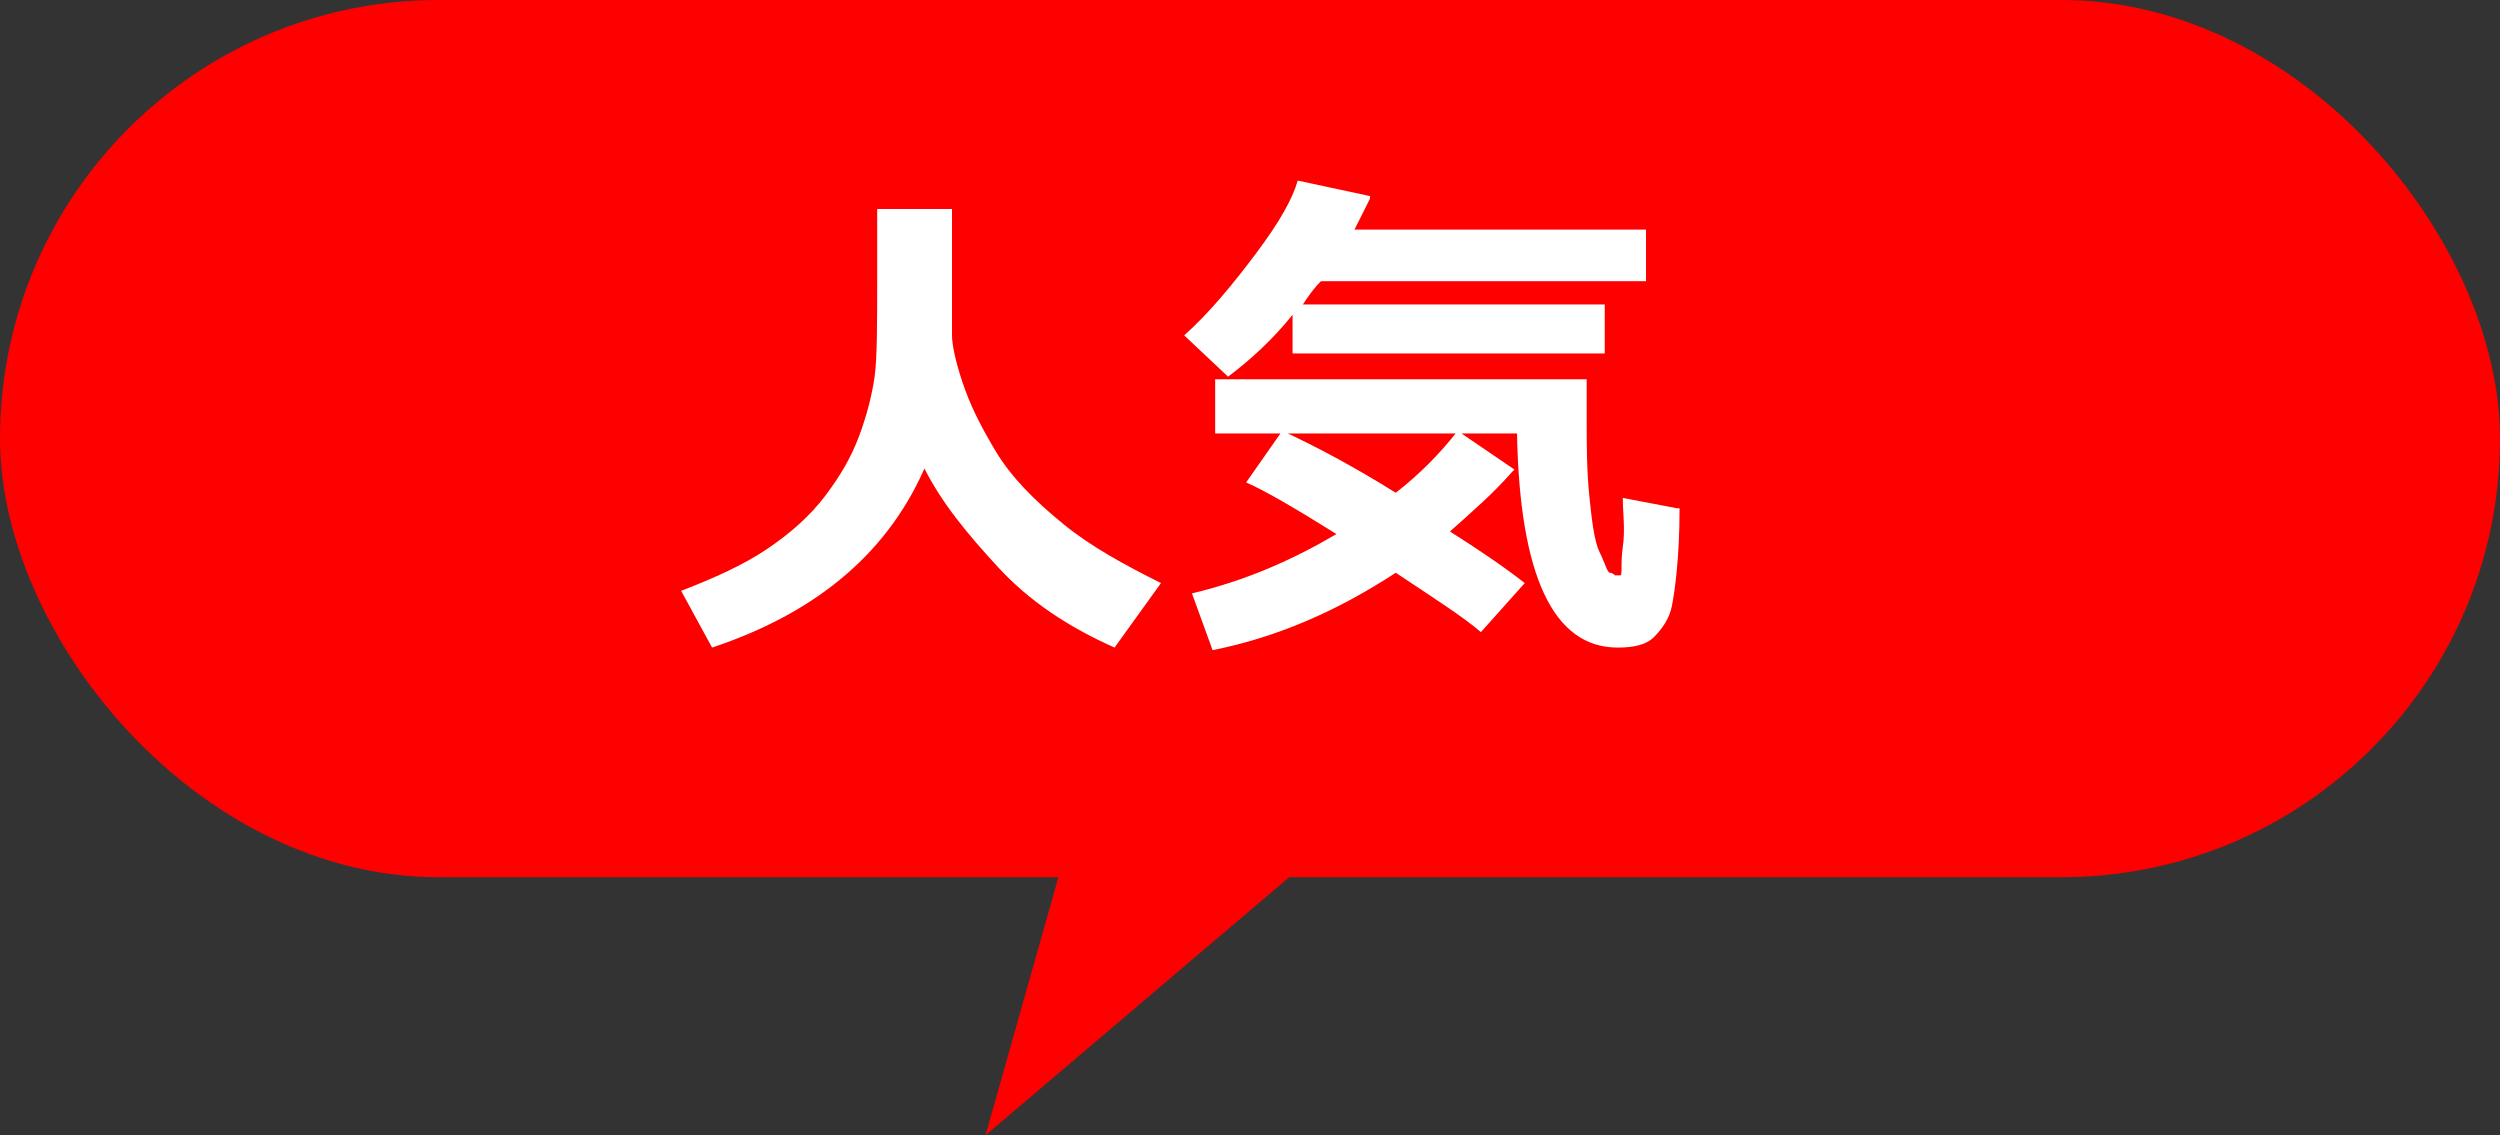
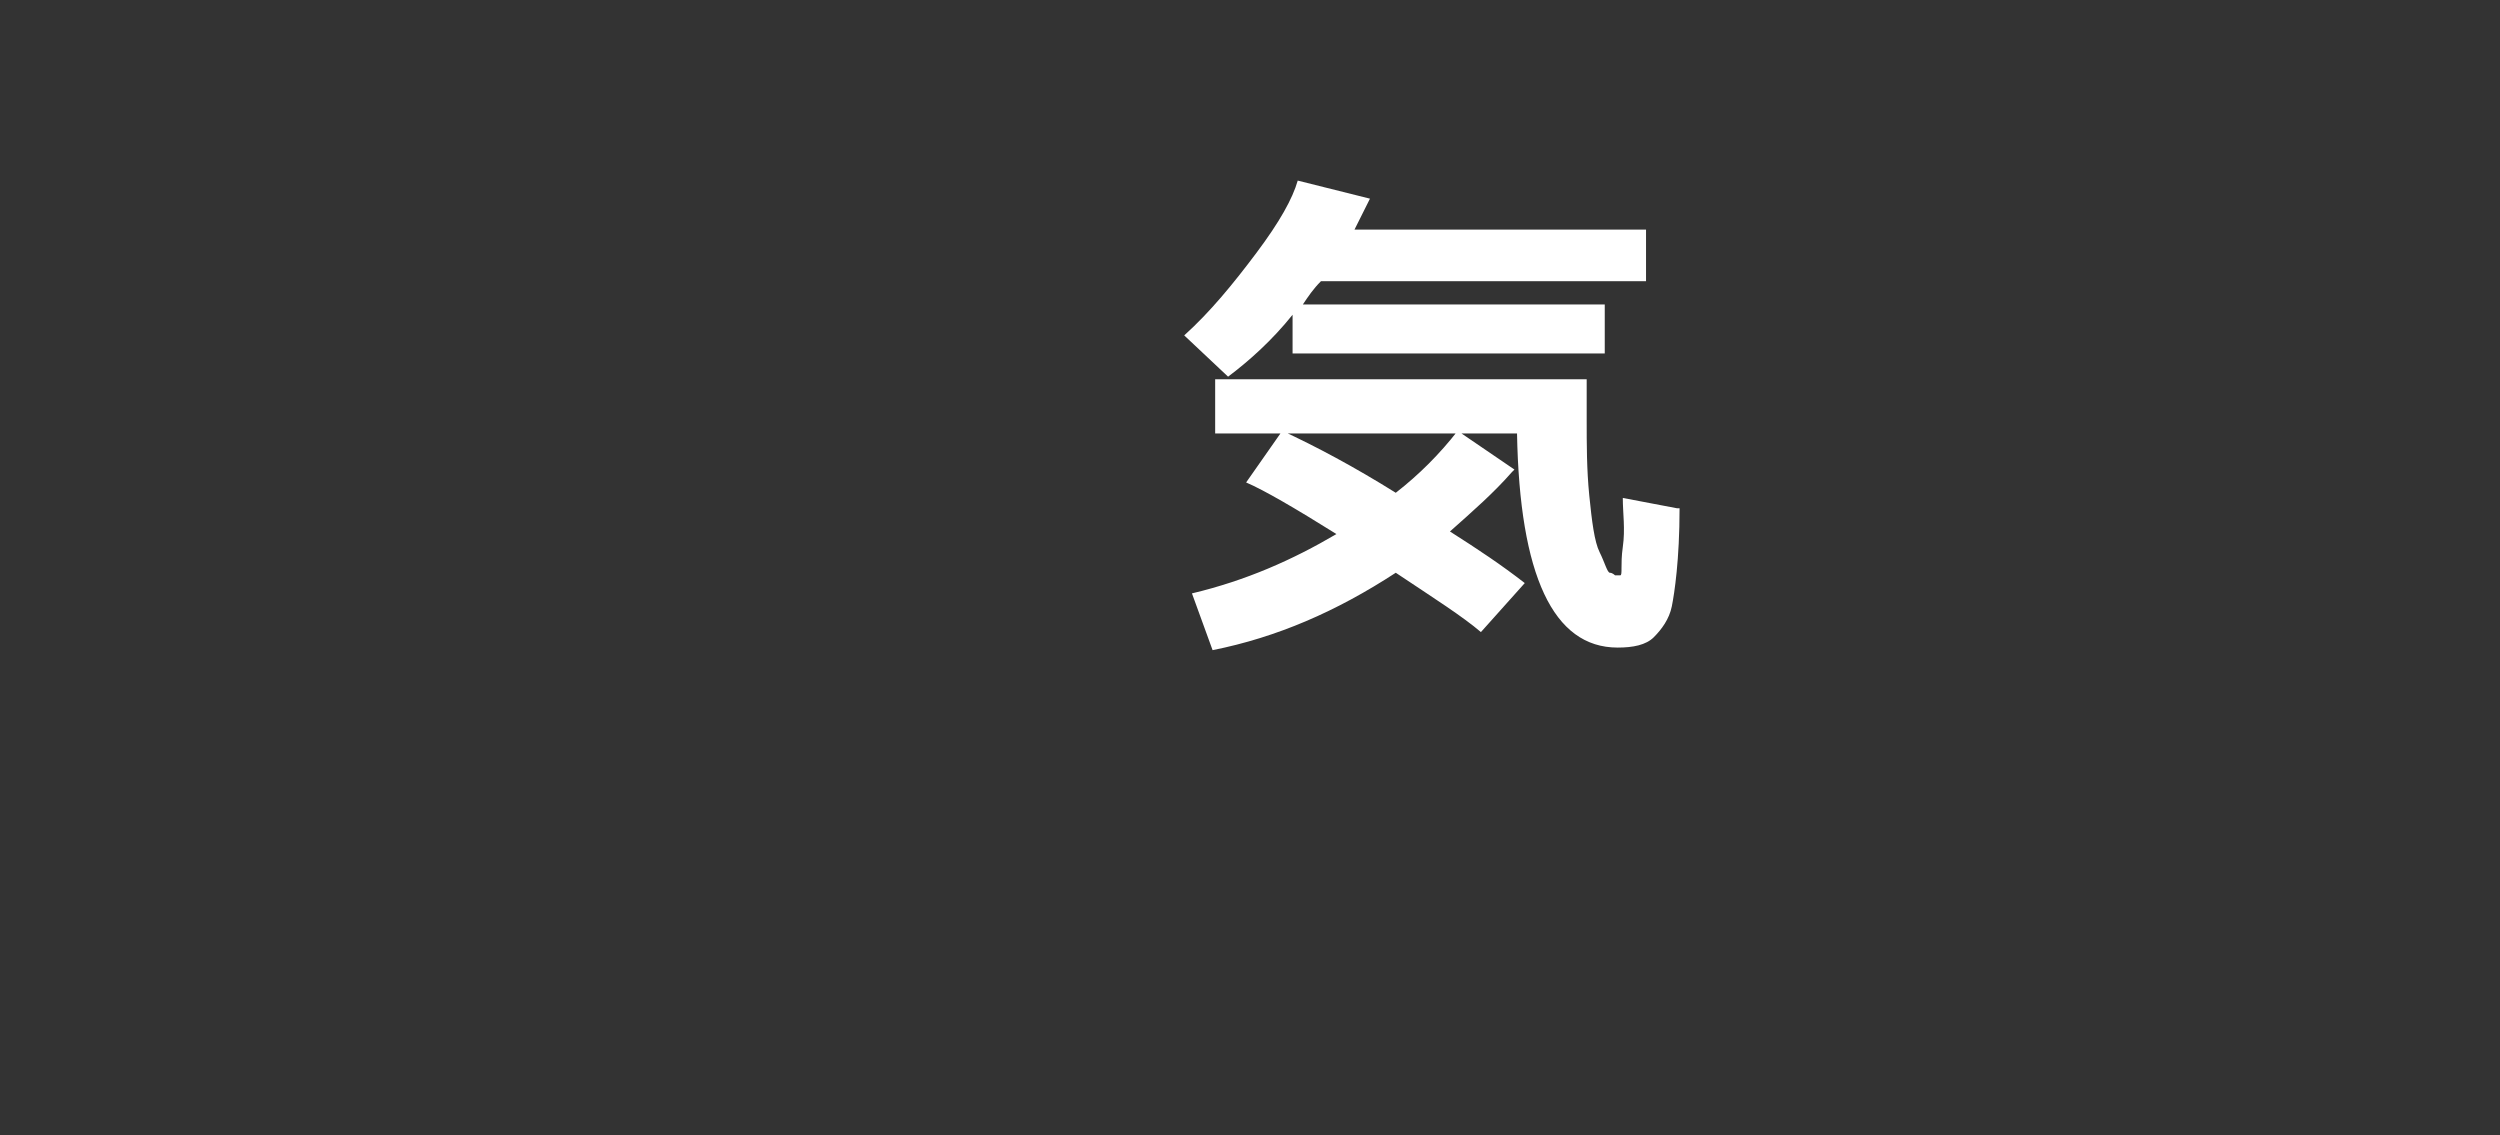
<svg xmlns="http://www.w3.org/2000/svg" id="_レイヤー_1" version="1.1" viewBox="0 0 96.9 44">
  <rect x="0" y="0" width="96.9" height="44" fill="#333333" stroke="none" />
  <defs>
    <style>
      .st0 {
        fill: #fff;
      }

      .st1 {
        fill: red;
      }
    </style>
  </defs>
  <g>
-     <rect class="st1" x="0" y="0" width="96.9" height="34" rx="17" ry="17" />
-     <polygon class="st1" points="41.9 30.9 38.2 44 55.5 29.3 41.9 30.9" />
-   </g>
+     </g>
  <g>
-     <path class="st0" d="M35.9,18c-1.4,3.3-4.1,5.7-8.3,7.1l-1.2-2.2c1.3-.5,2.4-1,3.3-1.6s1.7-1.3,2.3-2.1,1-1.5,1.3-2.3.5-1.6.6-2.3.1-2.1.1-3.9v-2.6s2.9,0,2.9,0v4.9c0,.3.1.9.4,1.8s.7,1.7,1.3,2.7,1.5,1.9,2.6,2.8,2.4,1.6,3.8,2.3l-1.8,2.5c-1.8-.8-3.3-1.8-4.5-3.1s-2.2-2.5-2.9-3.9Z" />
-     <path class="st0" d="M53.1,7.7c-.2.4-.4.8-.6,1.2h11.3v2h-12.6c-.3.3-.5.6-.7.9h11.7v1.9h-12.1v-1.5c-.8,1-1.7,1.8-2.5,2.4l-1.7-1.6c1-.9,1.9-2,2.8-3.2s1.4-2.1,1.6-2.8l2.8.6ZM58.6,18.3c-.7.8-1.5,1.5-2.4,2.3,1.1.7,2,1.3,2.9,2l-1.7,1.9c-.7-.6-1.8-1.3-3.3-2.3-2.3,1.5-4.6,2.5-7.1,3l-.8-2.2c2.1-.5,3.9-1.3,5.6-2.3-1.6-1-2.8-1.7-3.5-2l1.4-2c1.3.6,2.8,1.4,4.4,2.4.9-.7,1.7-1.5,2.4-2.4l2.2,1.5ZM65.1,19.7c0,2-.2,3.3-.3,3.8s-.4.9-.7,1.2-.8.4-1.4.4c-2.5,0-3.8-2.8-3.9-8.3h-11.7v-2.1h14.4c0,.6,0,1.2,0,1.6,0,.9,0,1.9.1,2.9s.2,1.8.4,2.2.3.8.4.8.2.1.2.1.1,0,.2,0,0-.4.1-1.1,0-1.3,0-1.9l2.1.4Z" />
+     <path class="st0" d="M53.1,7.7c-.2.4-.4.8-.6,1.2h11.3v2h-12.6c-.3.3-.5.6-.7.9h11.7v1.9h-12.1v-1.5c-.8,1-1.7,1.8-2.5,2.4l-1.7-1.6c1-.9,1.9-2,2.8-3.2s1.4-2.1,1.6-2.8ZM58.6,18.3c-.7.8-1.5,1.5-2.4,2.3,1.1.7,2,1.3,2.9,2l-1.7,1.9c-.7-.6-1.8-1.3-3.3-2.3-2.3,1.5-4.6,2.5-7.1,3l-.8-2.2c2.1-.5,3.9-1.3,5.6-2.3-1.6-1-2.8-1.7-3.5-2l1.4-2c1.3.6,2.8,1.4,4.4,2.4.9-.7,1.7-1.5,2.4-2.4l2.2,1.5ZM65.1,19.7c0,2-.2,3.3-.3,3.8s-.4.9-.7,1.2-.8.4-1.4.4c-2.5,0-3.8-2.8-3.9-8.3h-11.7v-2.1h14.4c0,.6,0,1.2,0,1.6,0,.9,0,1.9.1,2.9s.2,1.8.4,2.2.3.8.4.8.2.1.2.1.1,0,.2,0,0-.4.1-1.1,0-1.3,0-1.9l2.1.4Z" />
  </g>
</svg>